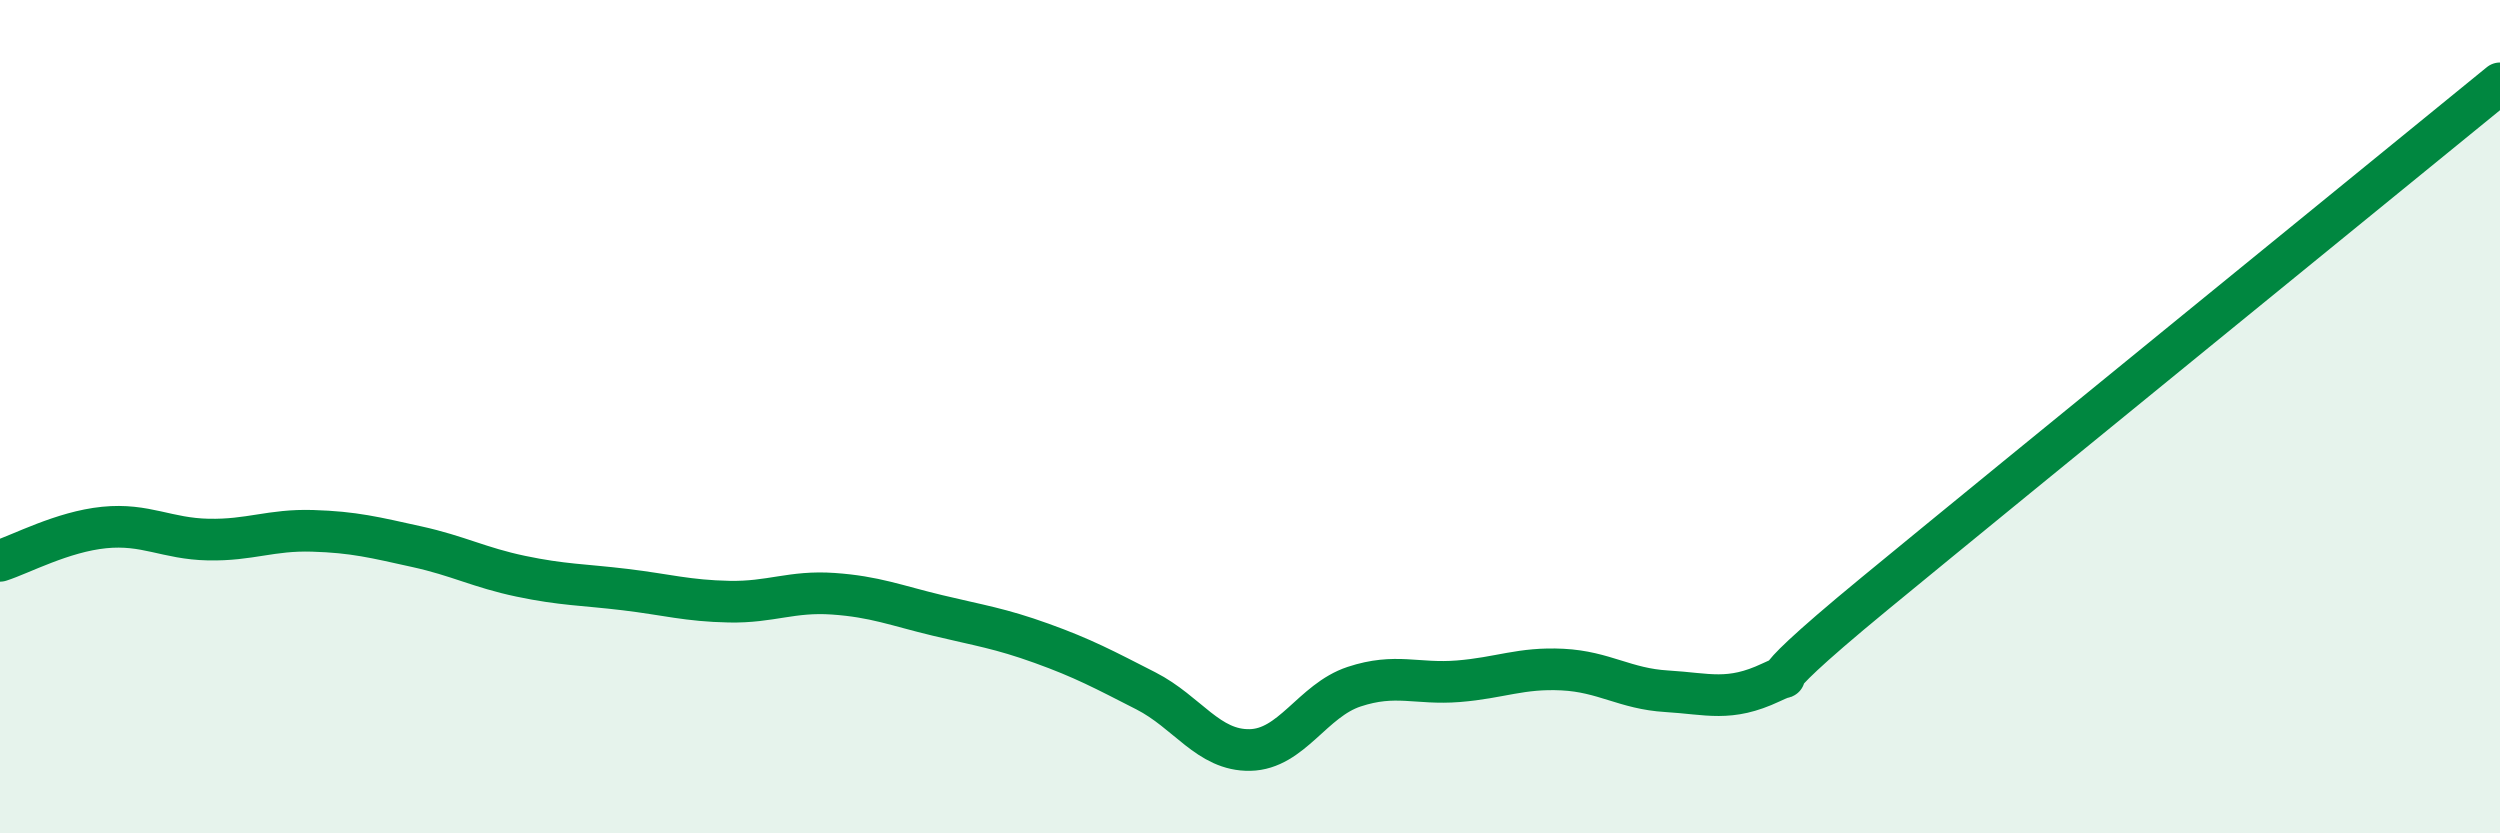
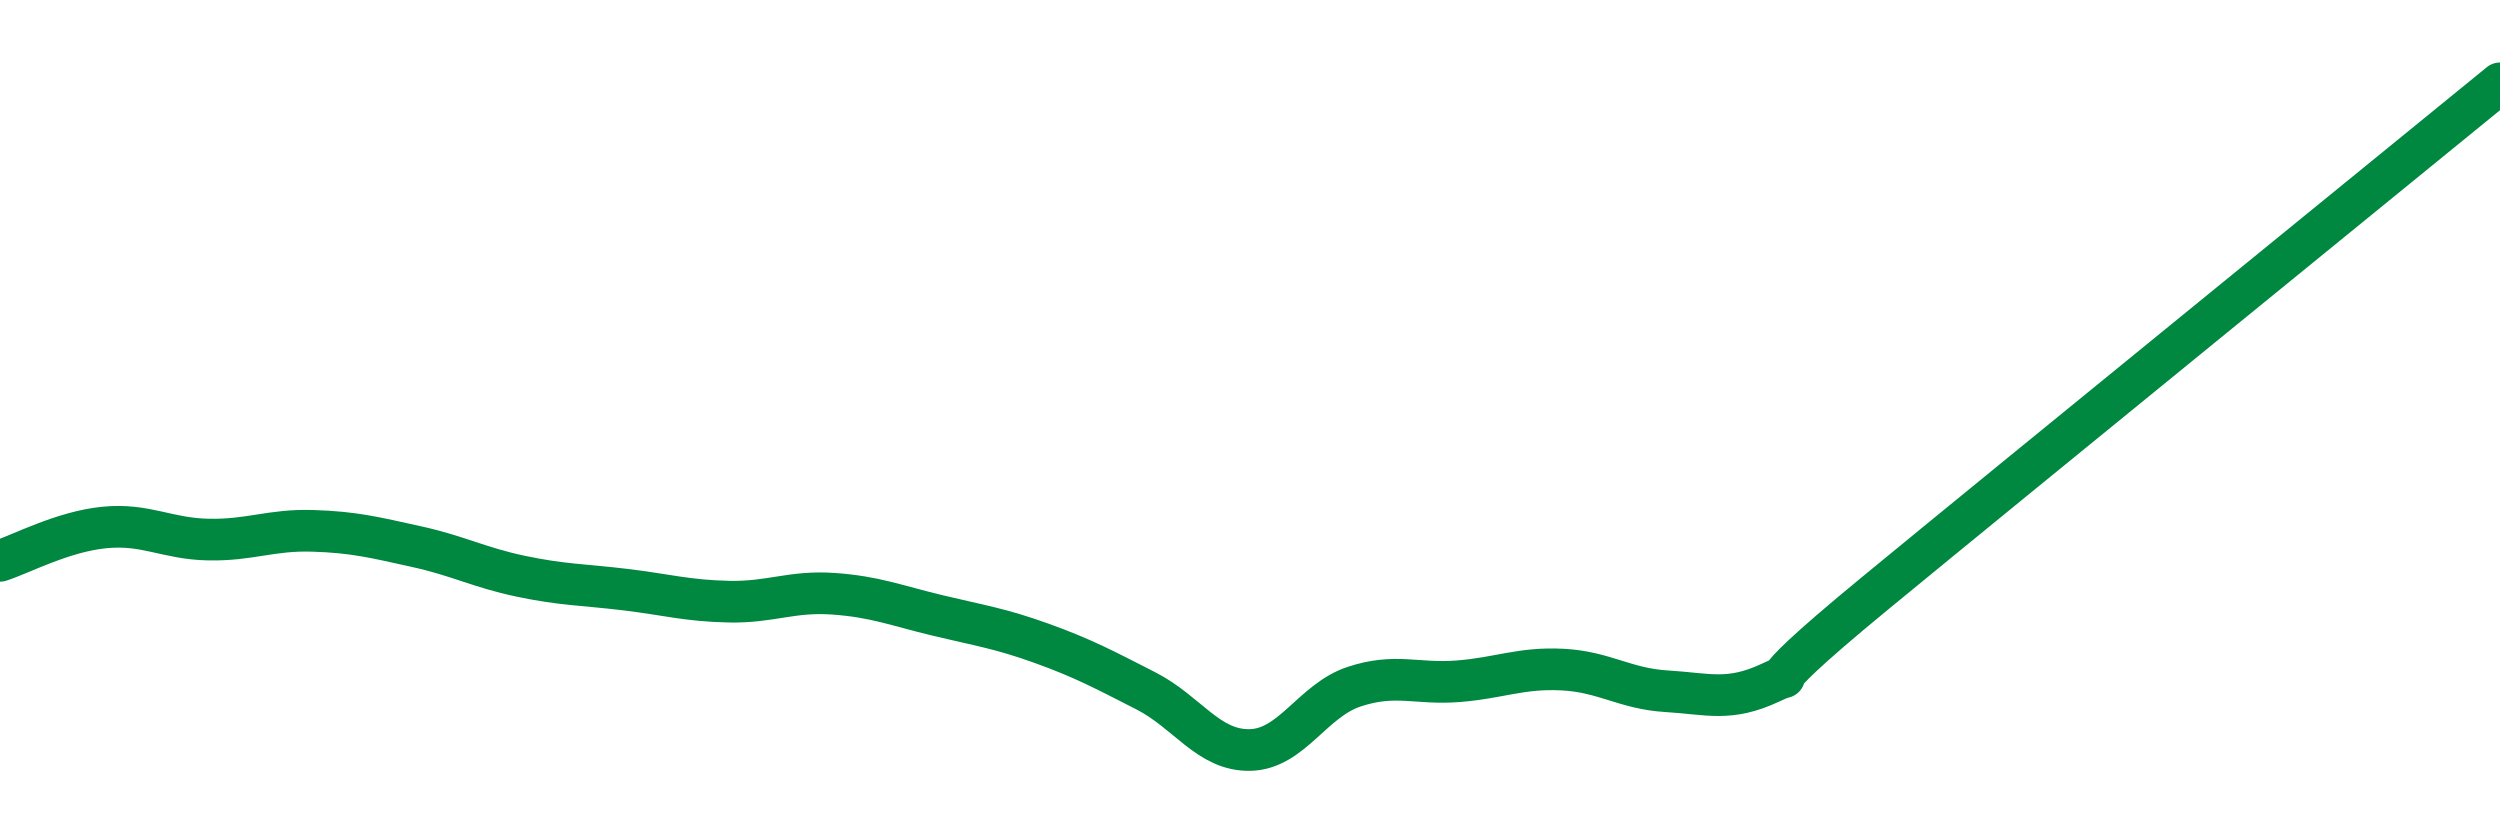
<svg xmlns="http://www.w3.org/2000/svg" width="60" height="20" viewBox="0 0 60 20">
-   <path d="M 0,13.46 C 0.5,13.3 1.5,12.76 2.5,12.66 C 3.5,12.56 4,12.93 5,12.95 C 6,12.97 6.5,12.71 7.5,12.74 C 8.5,12.77 9,12.9 10,13.12 C 11,13.34 11.5,13.62 12.5,13.83 C 13.5,14.04 14,14.03 15,14.15 C 16,14.27 16.5,14.42 17.5,14.44 C 18.5,14.46 19,14.18 20,14.25 C 21,14.32 21.5,14.53 22.5,14.77 C 23.5,15.01 24,15.08 25,15.44 C 26,15.8 26.5,16.07 27.5,16.58 C 28.5,17.09 29,18.02 30,18 C 31,17.98 31.5,16.81 32.5,16.48 C 33.5,16.15 34,16.43 35,16.35 C 36,16.27 36.5,16.02 37.5,16.07 C 38.5,16.12 39,16.53 40,16.59 C 41,16.65 41.5,16.85 42.5,16.38 C 43.5,15.91 41.5,17.12 45,14.24 C 48.5,11.36 57,4.45 60,2L60 20L0 20Z" fill="#008740" opacity="0.1" stroke-linecap="round" stroke-linejoin="round" />
  <path d="M 0,13.46 C 0.5,13.3 1.5,12.76 2.5,12.66 C 3.5,12.56 4,12.93 5,12.95 C 6,12.97 6.5,12.71 7.5,12.74 C 8.5,12.77 9,12.9 10,13.12 C 11,13.34 11.5,13.62 12.5,13.83 C 13.5,14.04 14,14.03 15,14.15 C 16,14.27 16.5,14.42 17.5,14.44 C 18.5,14.46 19,14.18 20,14.25 C 21,14.32 21.5,14.53 22.5,14.77 C 23.5,15.01 24,15.08 25,15.44 C 26,15.8 26.5,16.07 27.5,16.58 C 28.5,17.09 29,18.02 30,18 C 31,17.98 31.5,16.81 32.5,16.48 C 33.5,16.15 34,16.43 35,16.35 C 36,16.27 36.5,16.02 37.5,16.07 C 38.5,16.12 39,16.53 40,16.59 C 41,16.65 41.5,16.85 42.5,16.38 C 43.5,15.91 41.5,17.12 45,14.24 C 48.5,11.36 57,4.45 60,2" stroke="#008740" stroke-width="1" fill="none" stroke-linecap="round" stroke-linejoin="round" />
</svg>